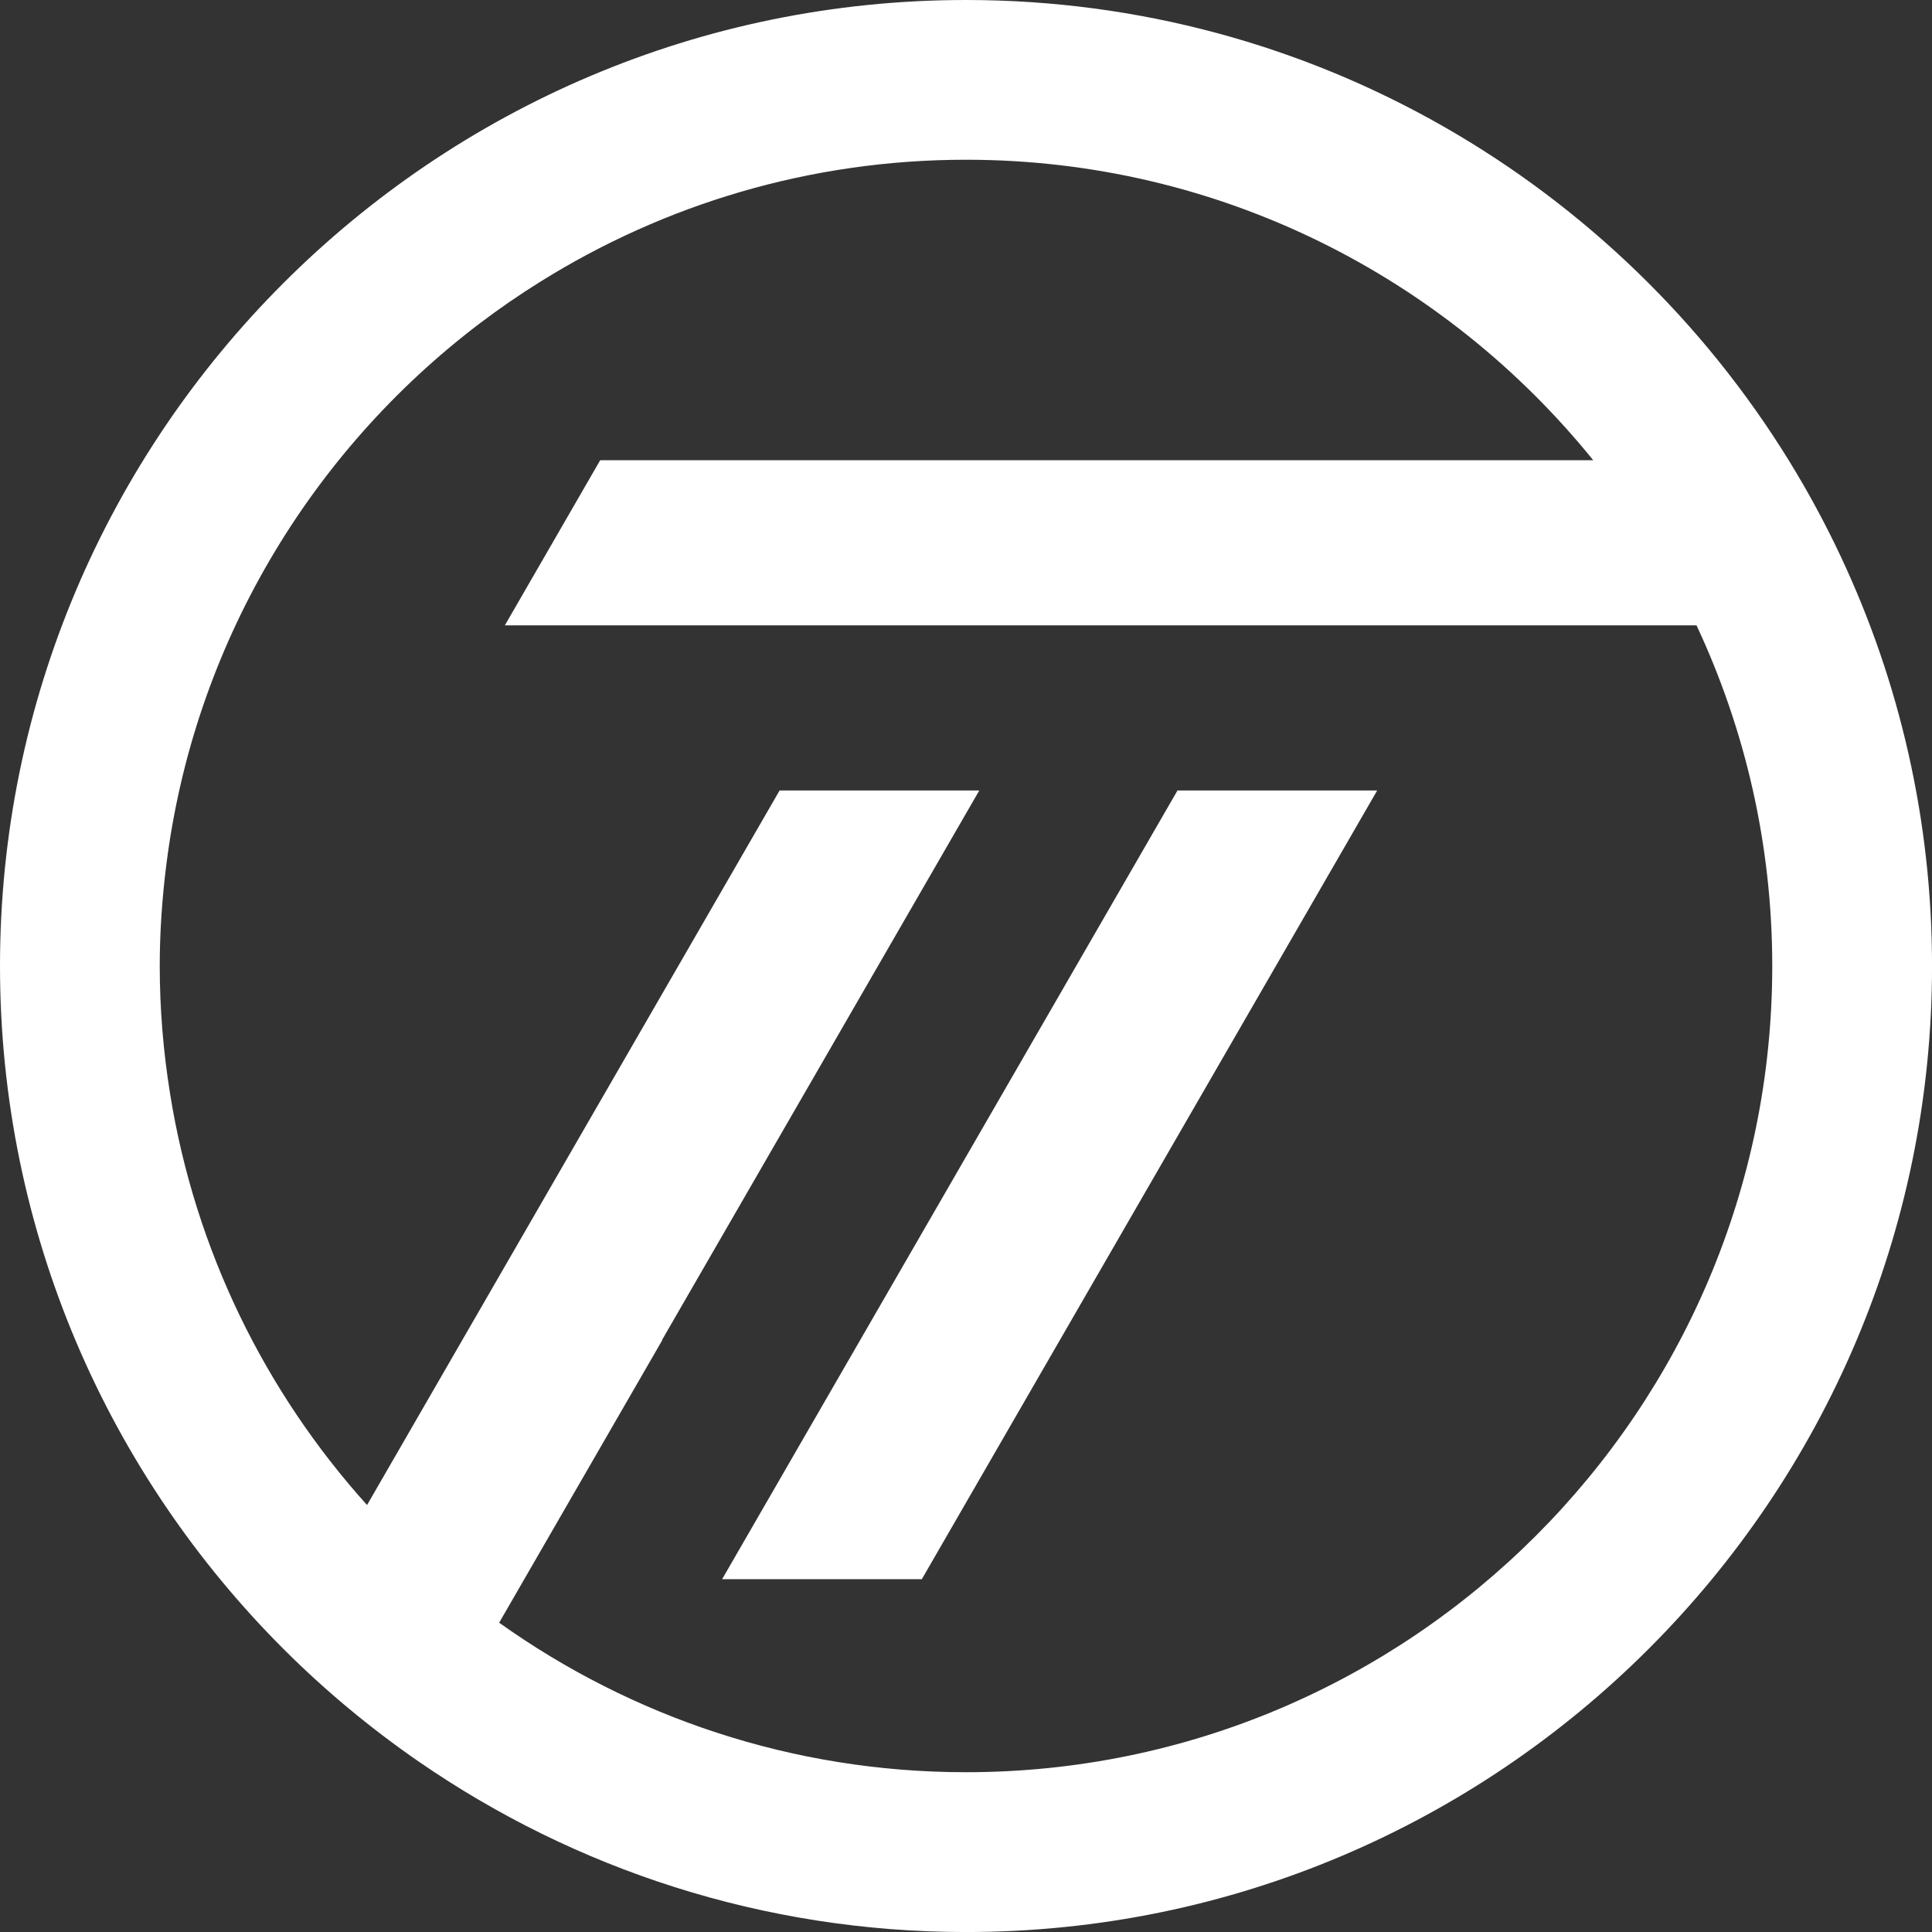
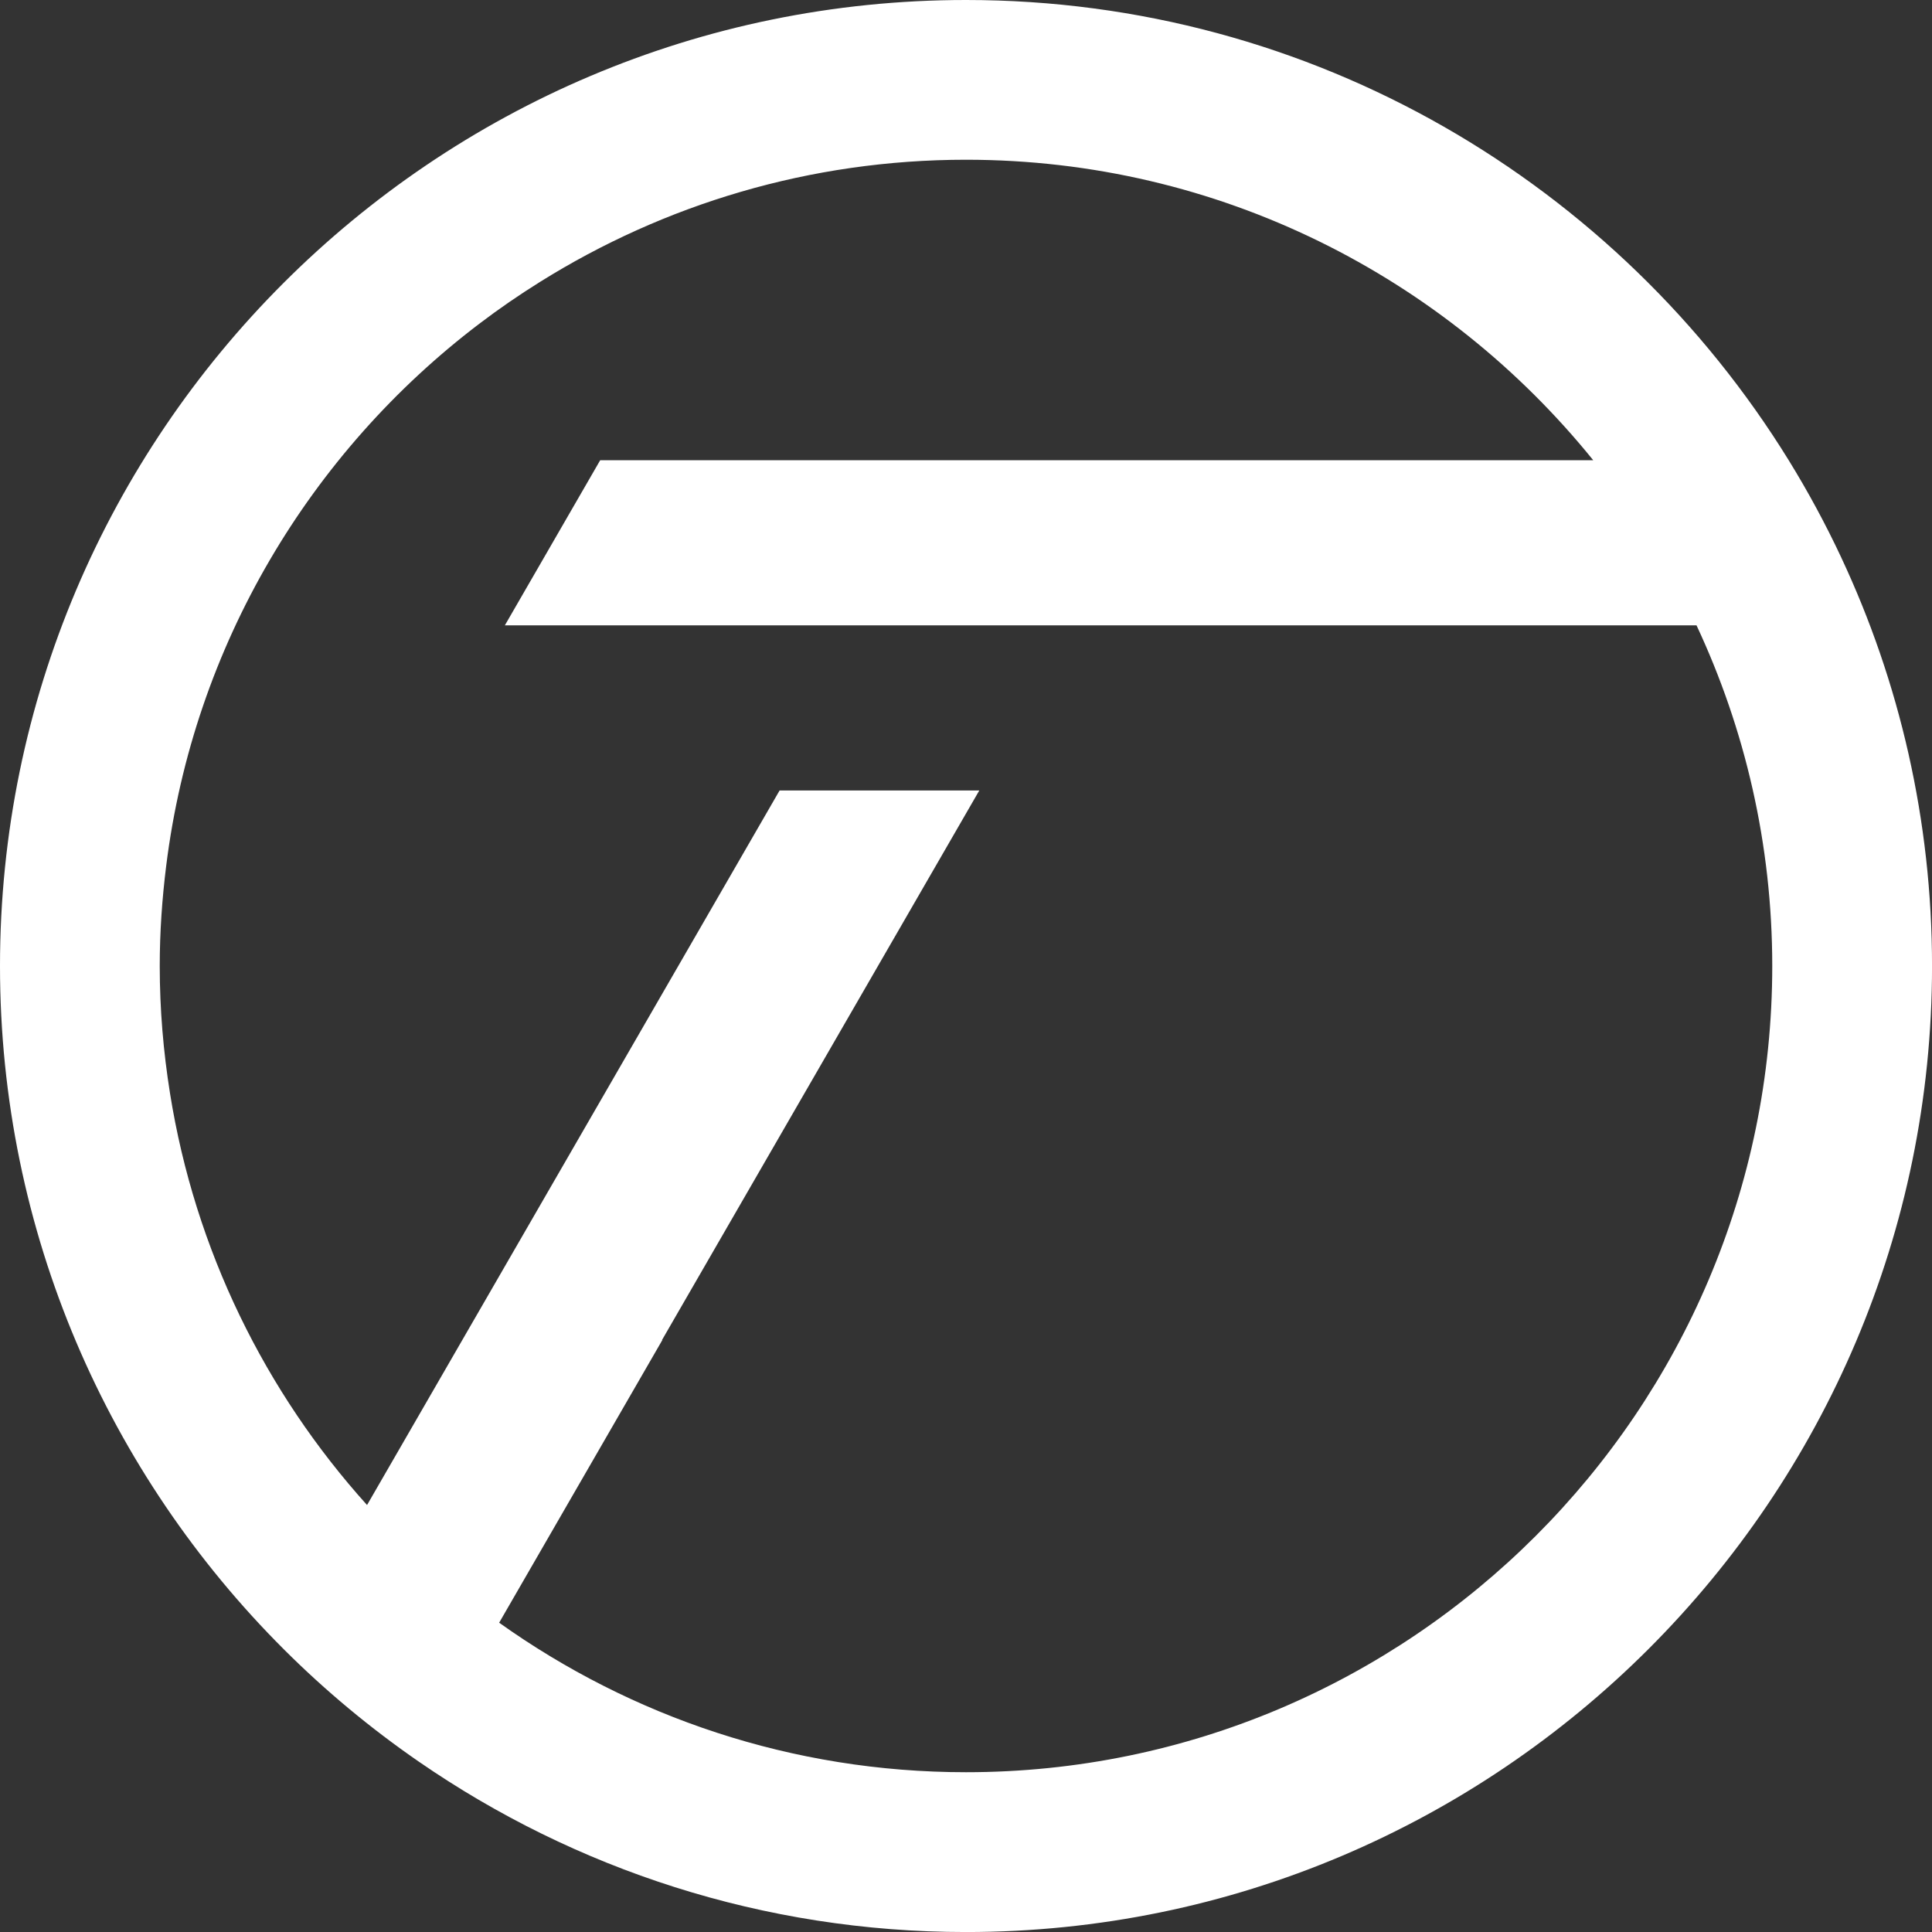
<svg xmlns="http://www.w3.org/2000/svg" id="Layer_1" data-name="Layer 1" viewBox="0 0 573.99 573.99">
  <rect x="0" y="0" width="573.99" height="573.99" fill="#333333" stroke="none" />
-   <polygon points="214.54 469.17 273.87 469.17 409.16 234.84 349.83 234.84 214.54 469.17" fill="#fff" />
  <path d="M547.02,165.61c-4.66-9.95-9.87-19.58-15.6-28.87C480.84,54.76,390.2,0,286.99,0,128.74,0,0,128.75,0,287c0,79.24,32.28,151.07,84.38,203.06,12.31,12.28,25.73,23.44,40.08,33.34,46.24,31.89,102.24,50.6,162.54,50.6,158.25,0,287-128.75,287-286.99,0-43.36-9.68-84.5-26.98-121.39Zm-260.02,360.91c-51.67,0-99.52-16.5-138.7-44.42l48.48-83.98h-.1l94.27-163.28h-59.33l-122.57,212.3c-30.25-33.58-51.11-75.74-58.54-122.32-1.97-12.33-3.05-24.95-3.05-37.83,0-10.06,.7-19.96,1.91-29.7,8.15-65.55,42.84-122.97,93.01-161.09,5.84-4.44,11.89-8.6,18.13-12.49,36.73-22.94,80.07-36.25,126.48-36.25,75.22,0,142.41,34.88,186.36,89.28H178.31l-28.32,49.05H504.03c14.4,30.77,22.5,65.05,22.5,101.2,0,132.08-107.45,239.53-239.53,239.53Z" fill="#fff" />
</svg>